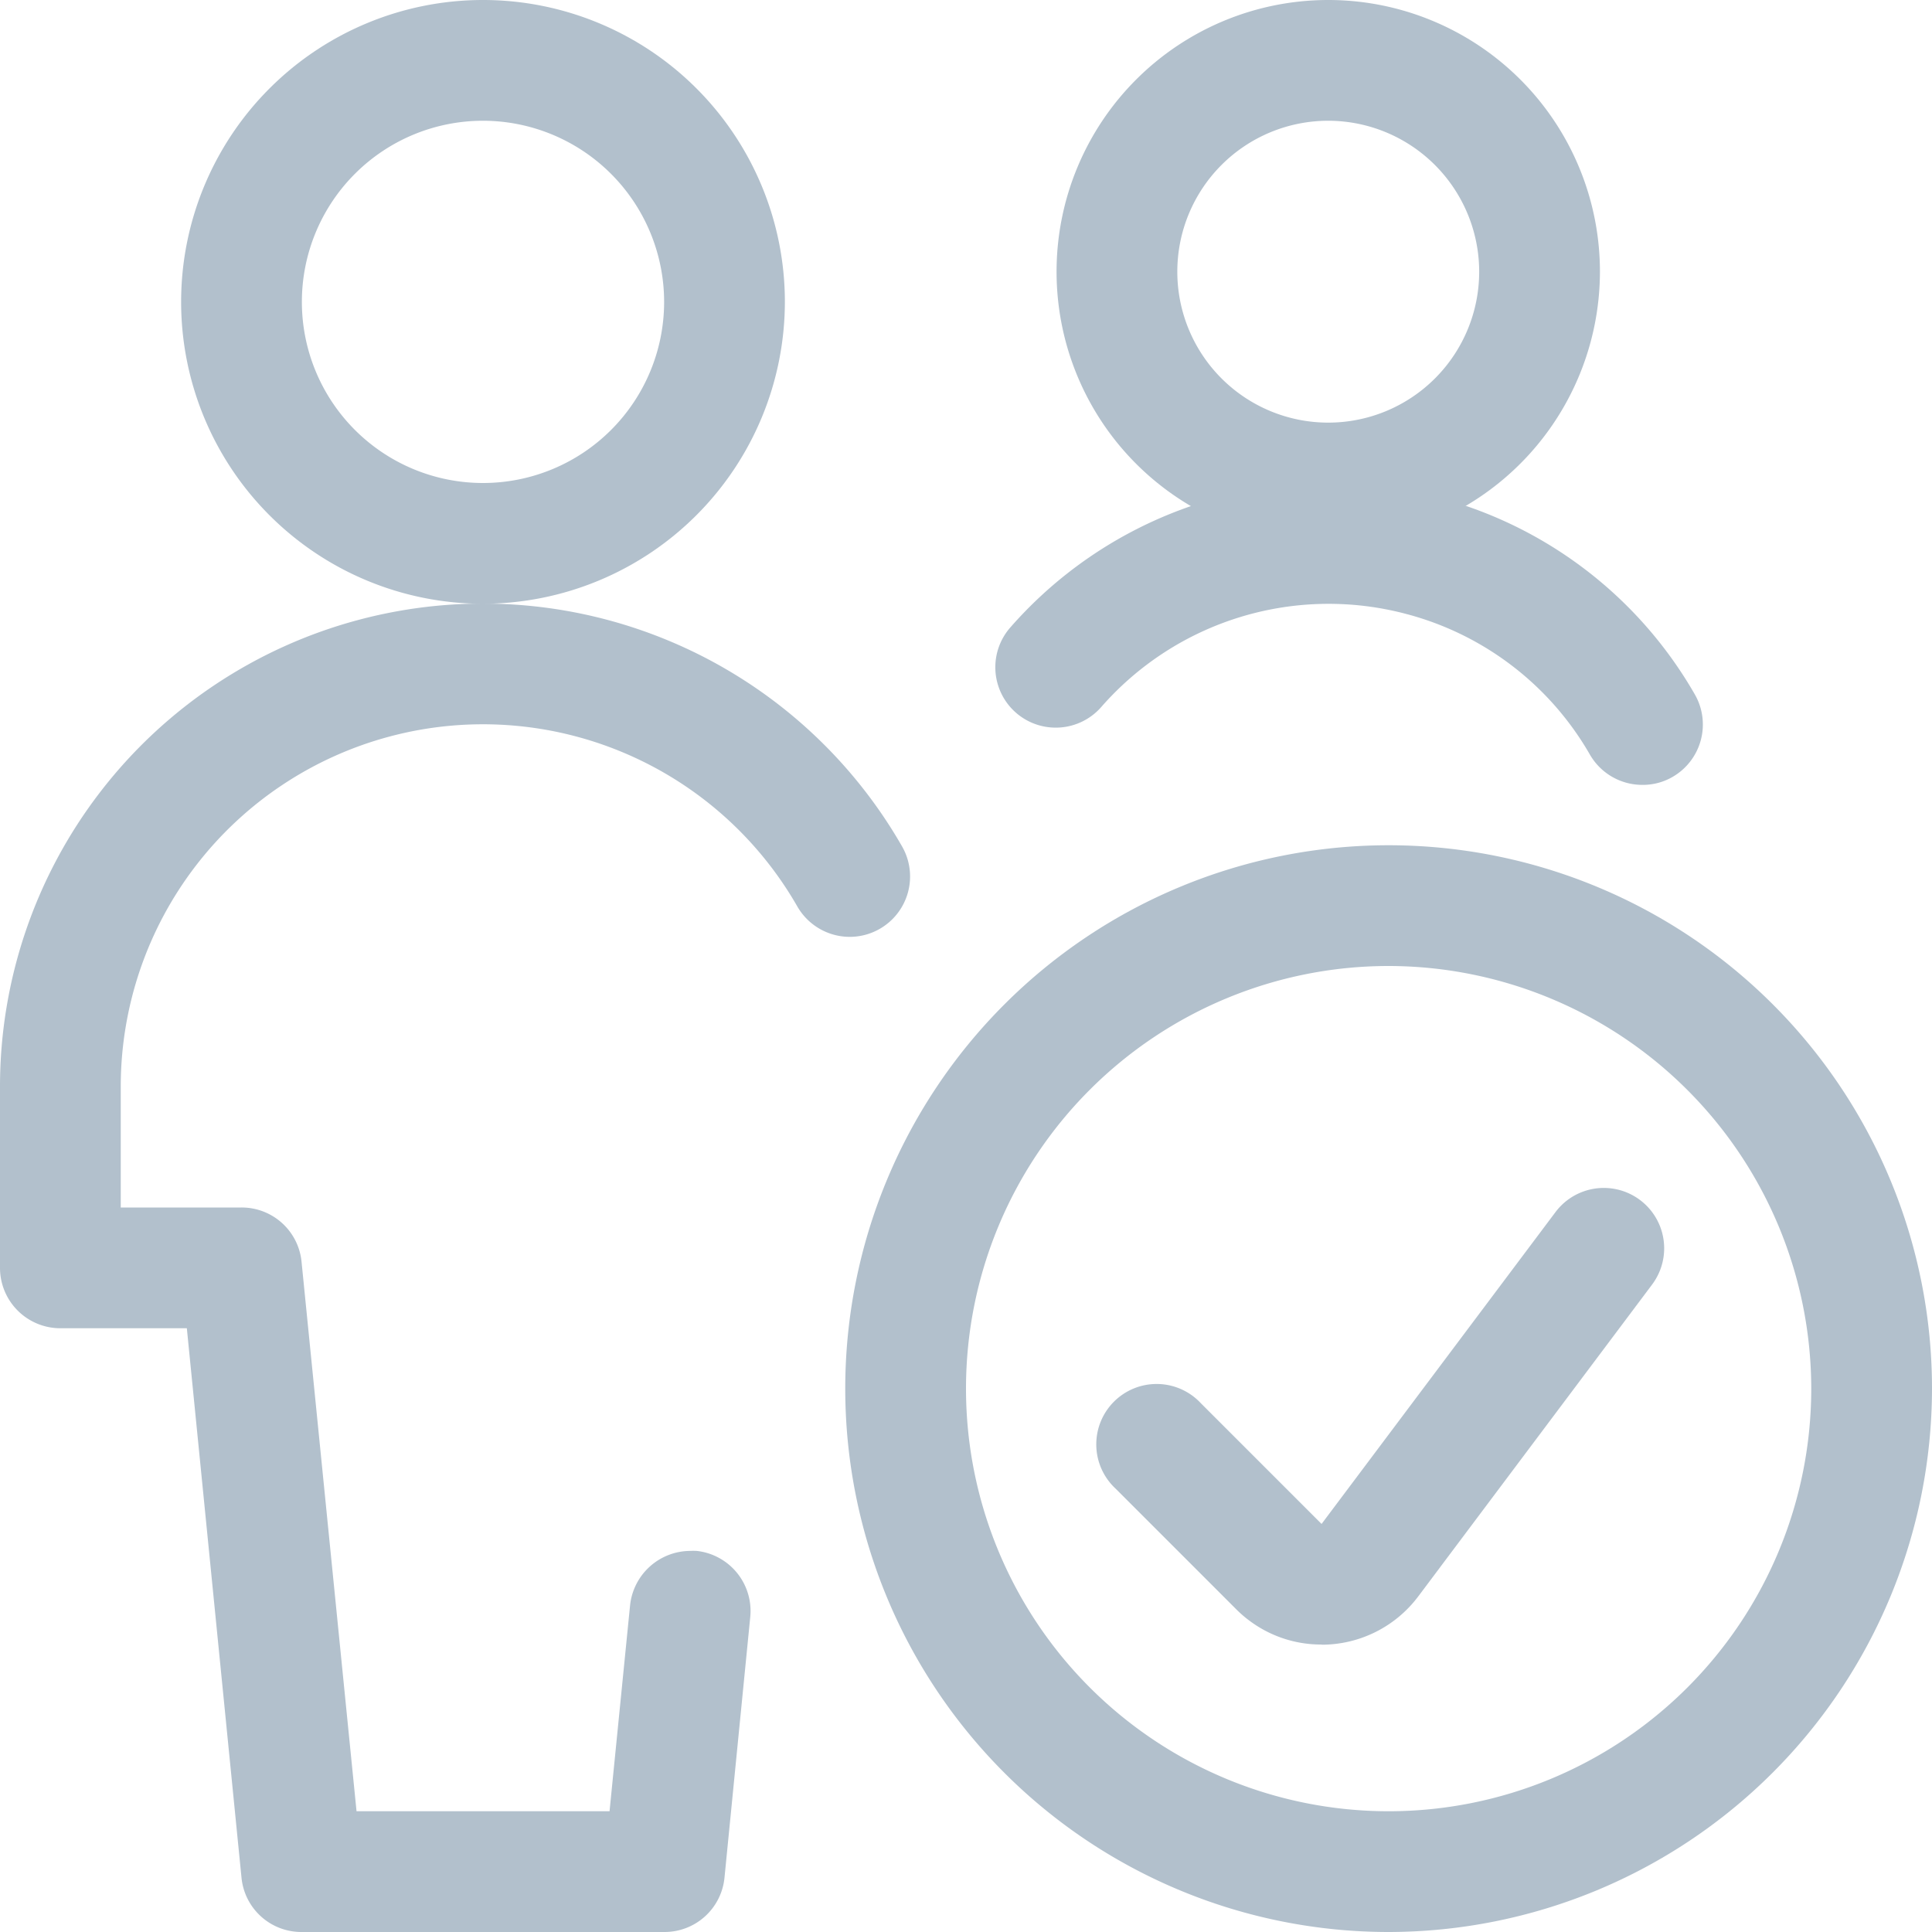
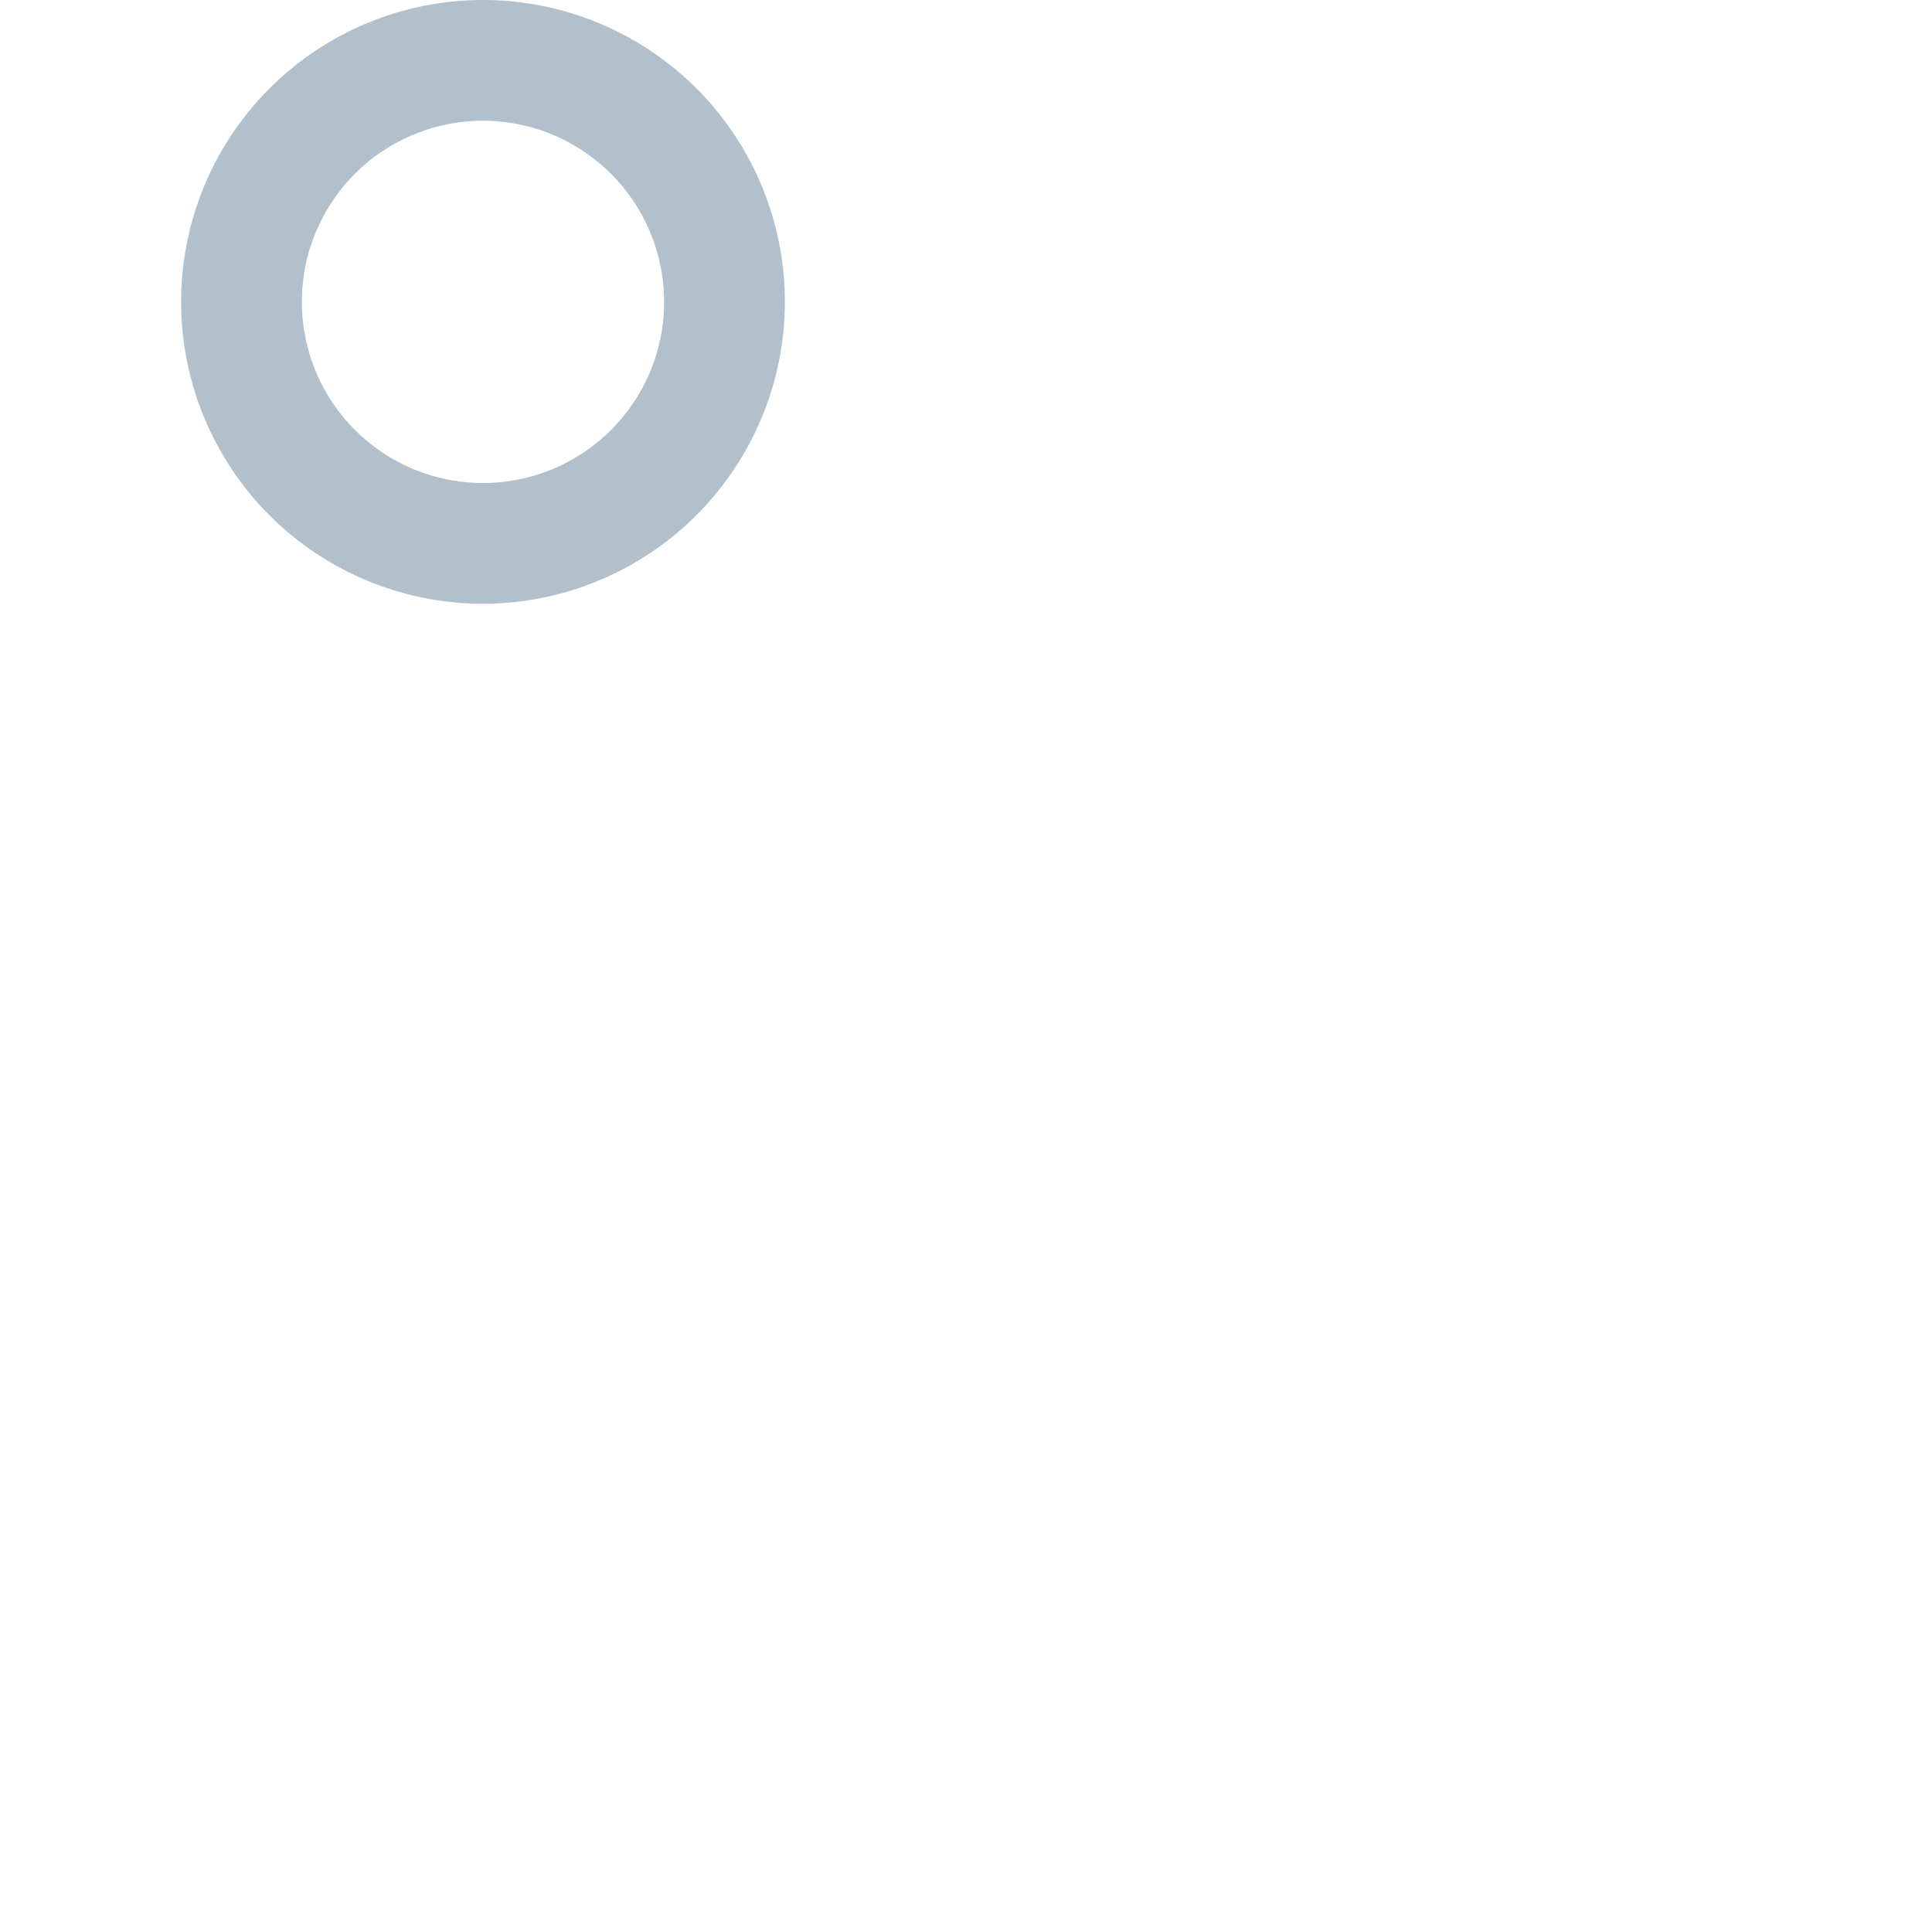
<svg xmlns="http://www.w3.org/2000/svg" id="multiple-actions-check-1" width="24" height="24" viewBox="0 0 24 24">
  <path id="Path_620" data-name="Path 620" d="M6,7.5A3.75,3.75,0,1,1,9.75,3.75,3.754,3.754,0,0,1,6,7.5Zm0-6A2.25,2.25,0,1,0,8.25,3.75,2.252,2.252,0,0,0,6,1.5Z" fill="#b2c0cc" />
-   <path id="Path_621" data-name="Path 621" d="M3.75,24A.747.747,0,0,1,3,23.325L2.321,16.5H.75A.75.75,0,0,1,0,15.75V13.5a6,6,0,0,1,11.206-2.985.75.75,0,0,1-.65,1.123h0a.752.752,0,0,1-.651-.377A4.5,4.5,0,0,0,1.5,13.5V15H3a.747.747,0,0,1,.746.675L4.429,22.5H7.572l.255-2.558a.755.755,0,0,1,.742-.676.843.843,0,0,1,.086,0,.751.751,0,0,1,.665.82L9,23.324A.748.748,0,0,1,8.25,24Z" fill="#b2c0cc" />
-   <path id="Path_622" data-name="Path 622" d="M16.5,6.75a3.375,3.375,0,1,1,3.375-3.375A3.379,3.379,0,0,1,16.5,6.75Zm0-5.25a1.875,1.875,0,1,0,1.875,1.875A1.877,1.877,0,0,0,16.5,1.5Z" fill="#b2c0cc" />
-   <path id="Path_623" data-name="Path 623" d="M20.4,9.75a.751.751,0,0,1-.649-.375,3.723,3.723,0,0,0-2.278-1.747A3.753,3.753,0,0,0,13.68,8.783a.75.75,0,0,1-.565.256h0a.75.75,0,0,1-.565-1.244A5.26,5.26,0,0,1,16.5,6a5.319,5.319,0,0,1,1.365.18,5.214,5.214,0,0,1,3.188,2.445.751.751,0,0,1-.274,1.025A.735.735,0,0,1,20.4,9.75Z" fill="#b2c0cc" />
-   <path id="Path_624" data-name="Path 624" d="M17.25,24A6.75,6.75,0,1,1,24,17.25,6.758,6.758,0,0,1,17.25,24Zm0-12a5.25,5.25,0,1,0,5.25,5.25A5.256,5.256,0,0,0,17.25,12Z" fill="#b2c0cc" />
-   <path id="Path_625" data-name="Path 625" d="M16.416,20.429a1.483,1.483,0,0,1-.9-.3,1.44,1.44,0,0,1-.159-.138l-1.5-1.5a.75.75,0,1,1,1.06-1.06l1.5,1.5,2.906-3.874a.75.75,0,1,1,1.2.9l-2.905,3.874a1.5,1.5,0,0,1-1.2.6Z" fill="#b2c0cc" />
</svg>